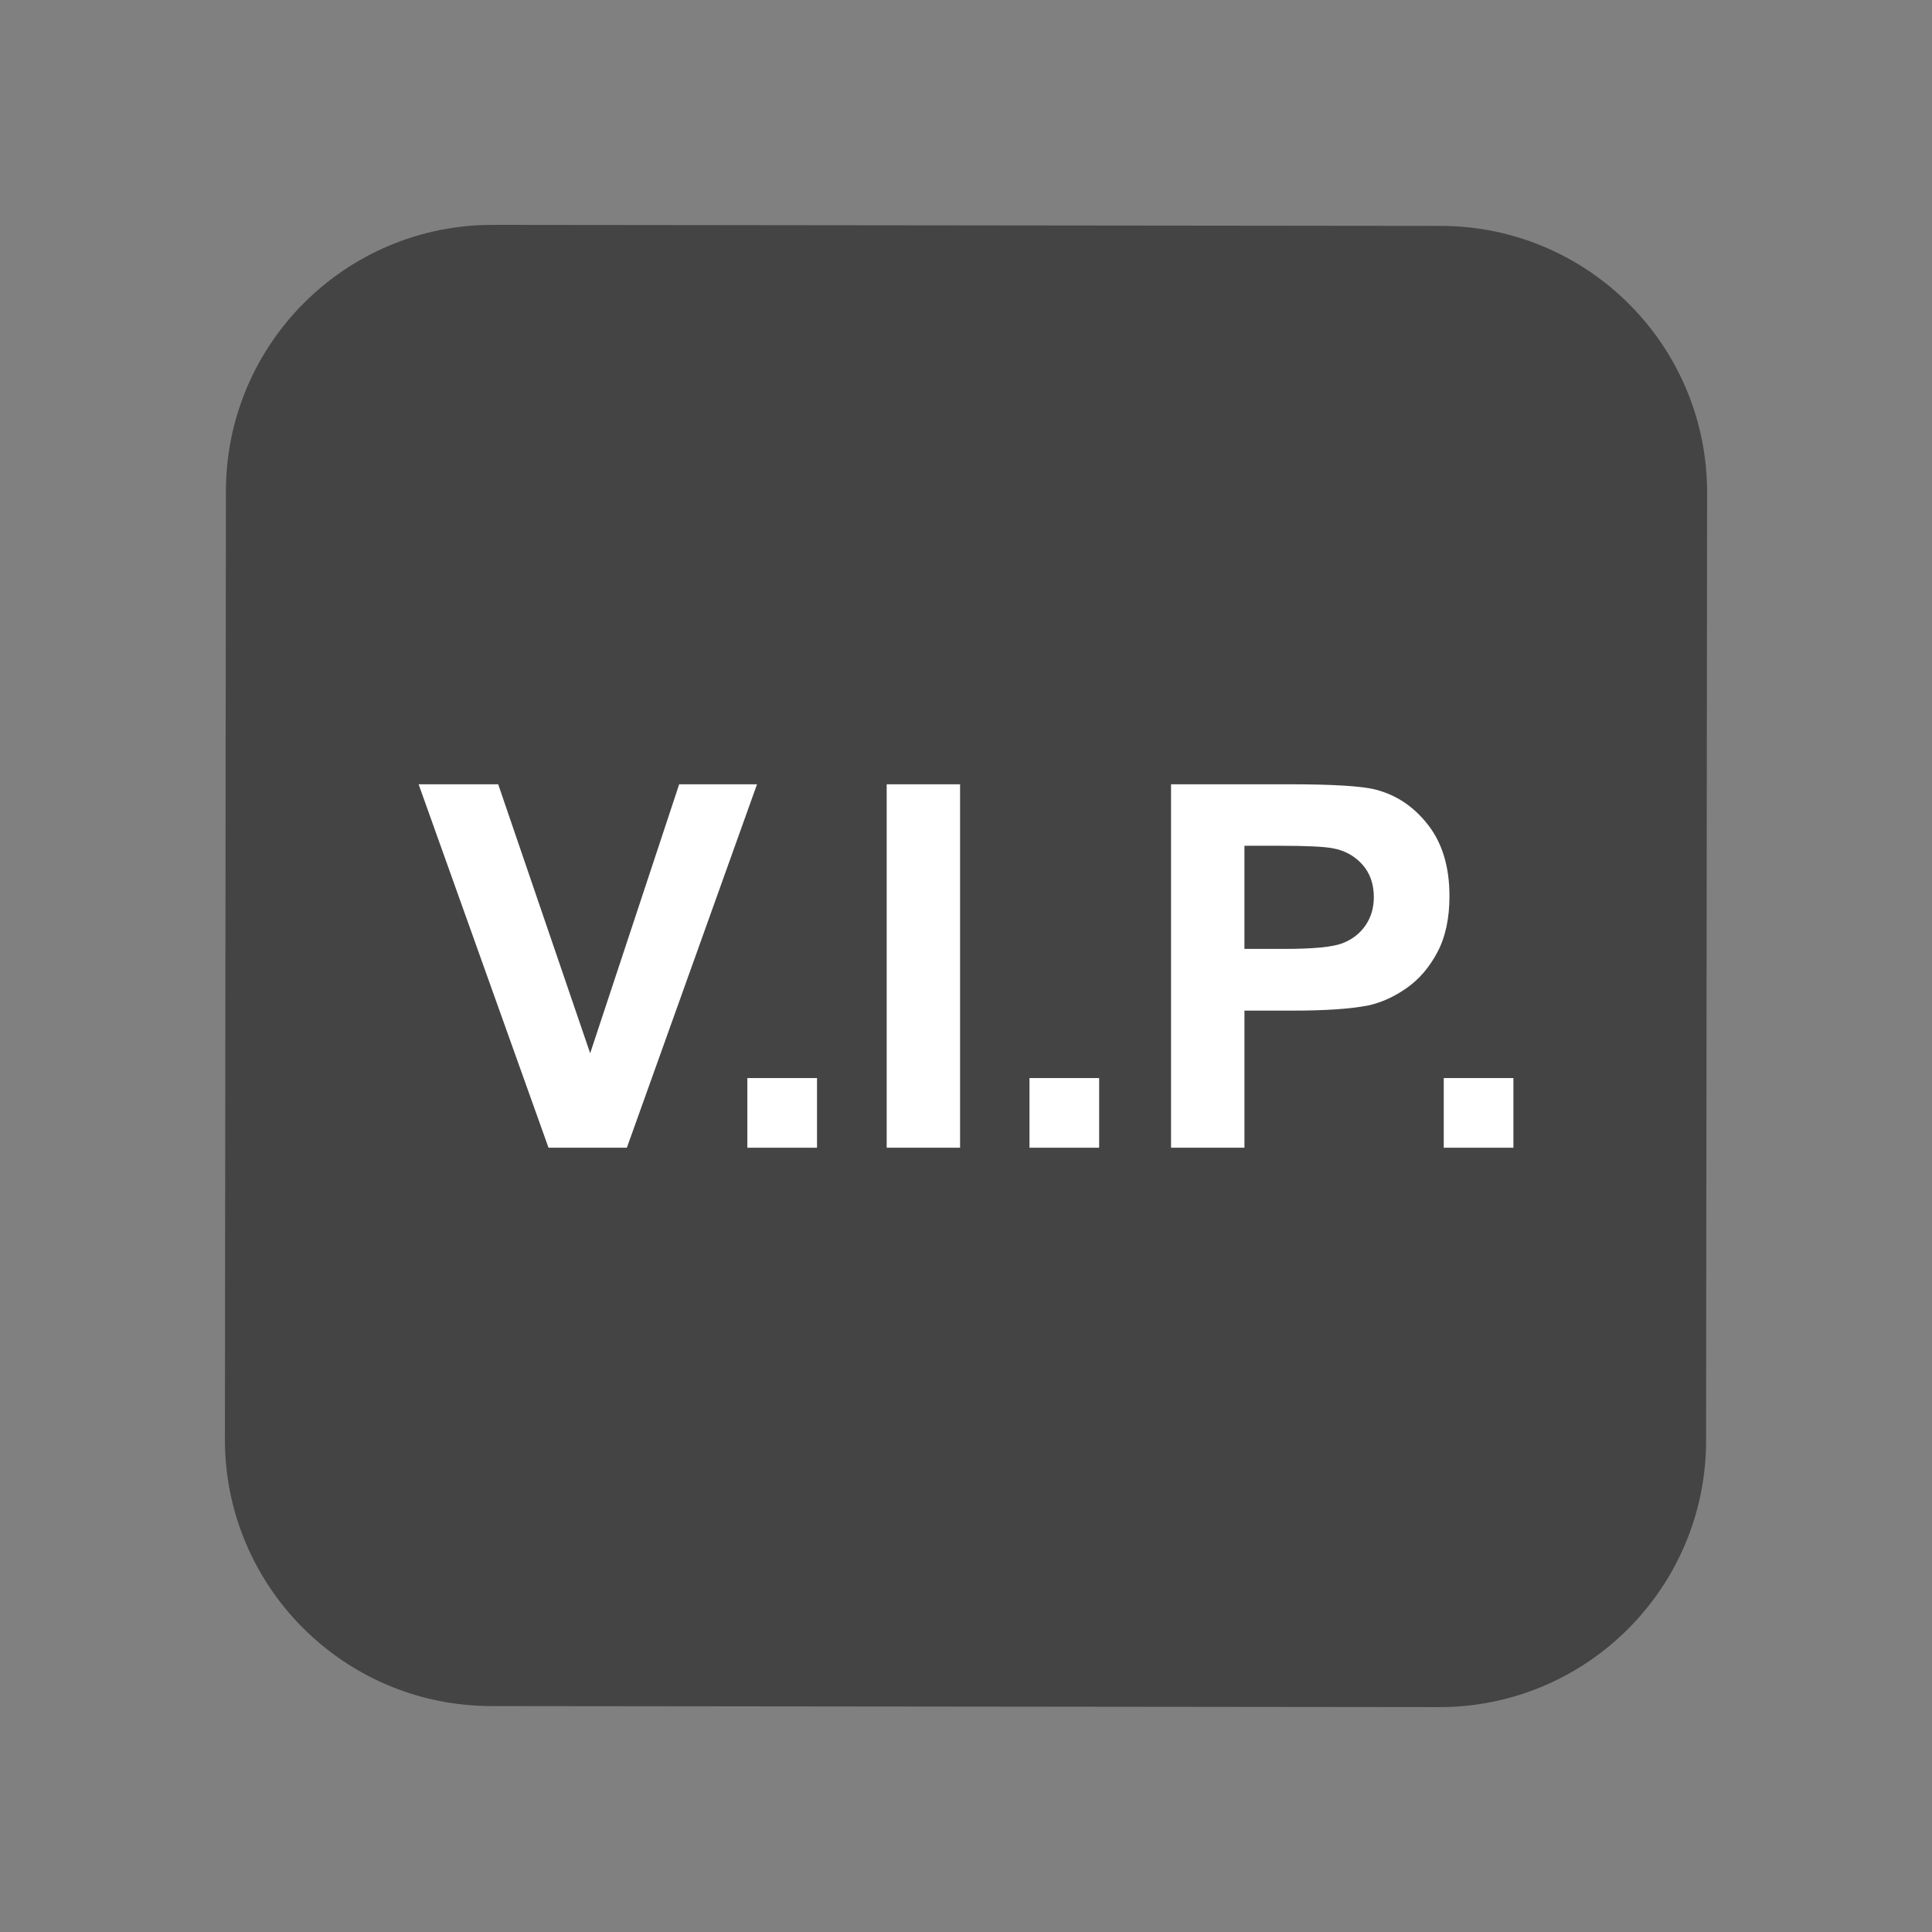
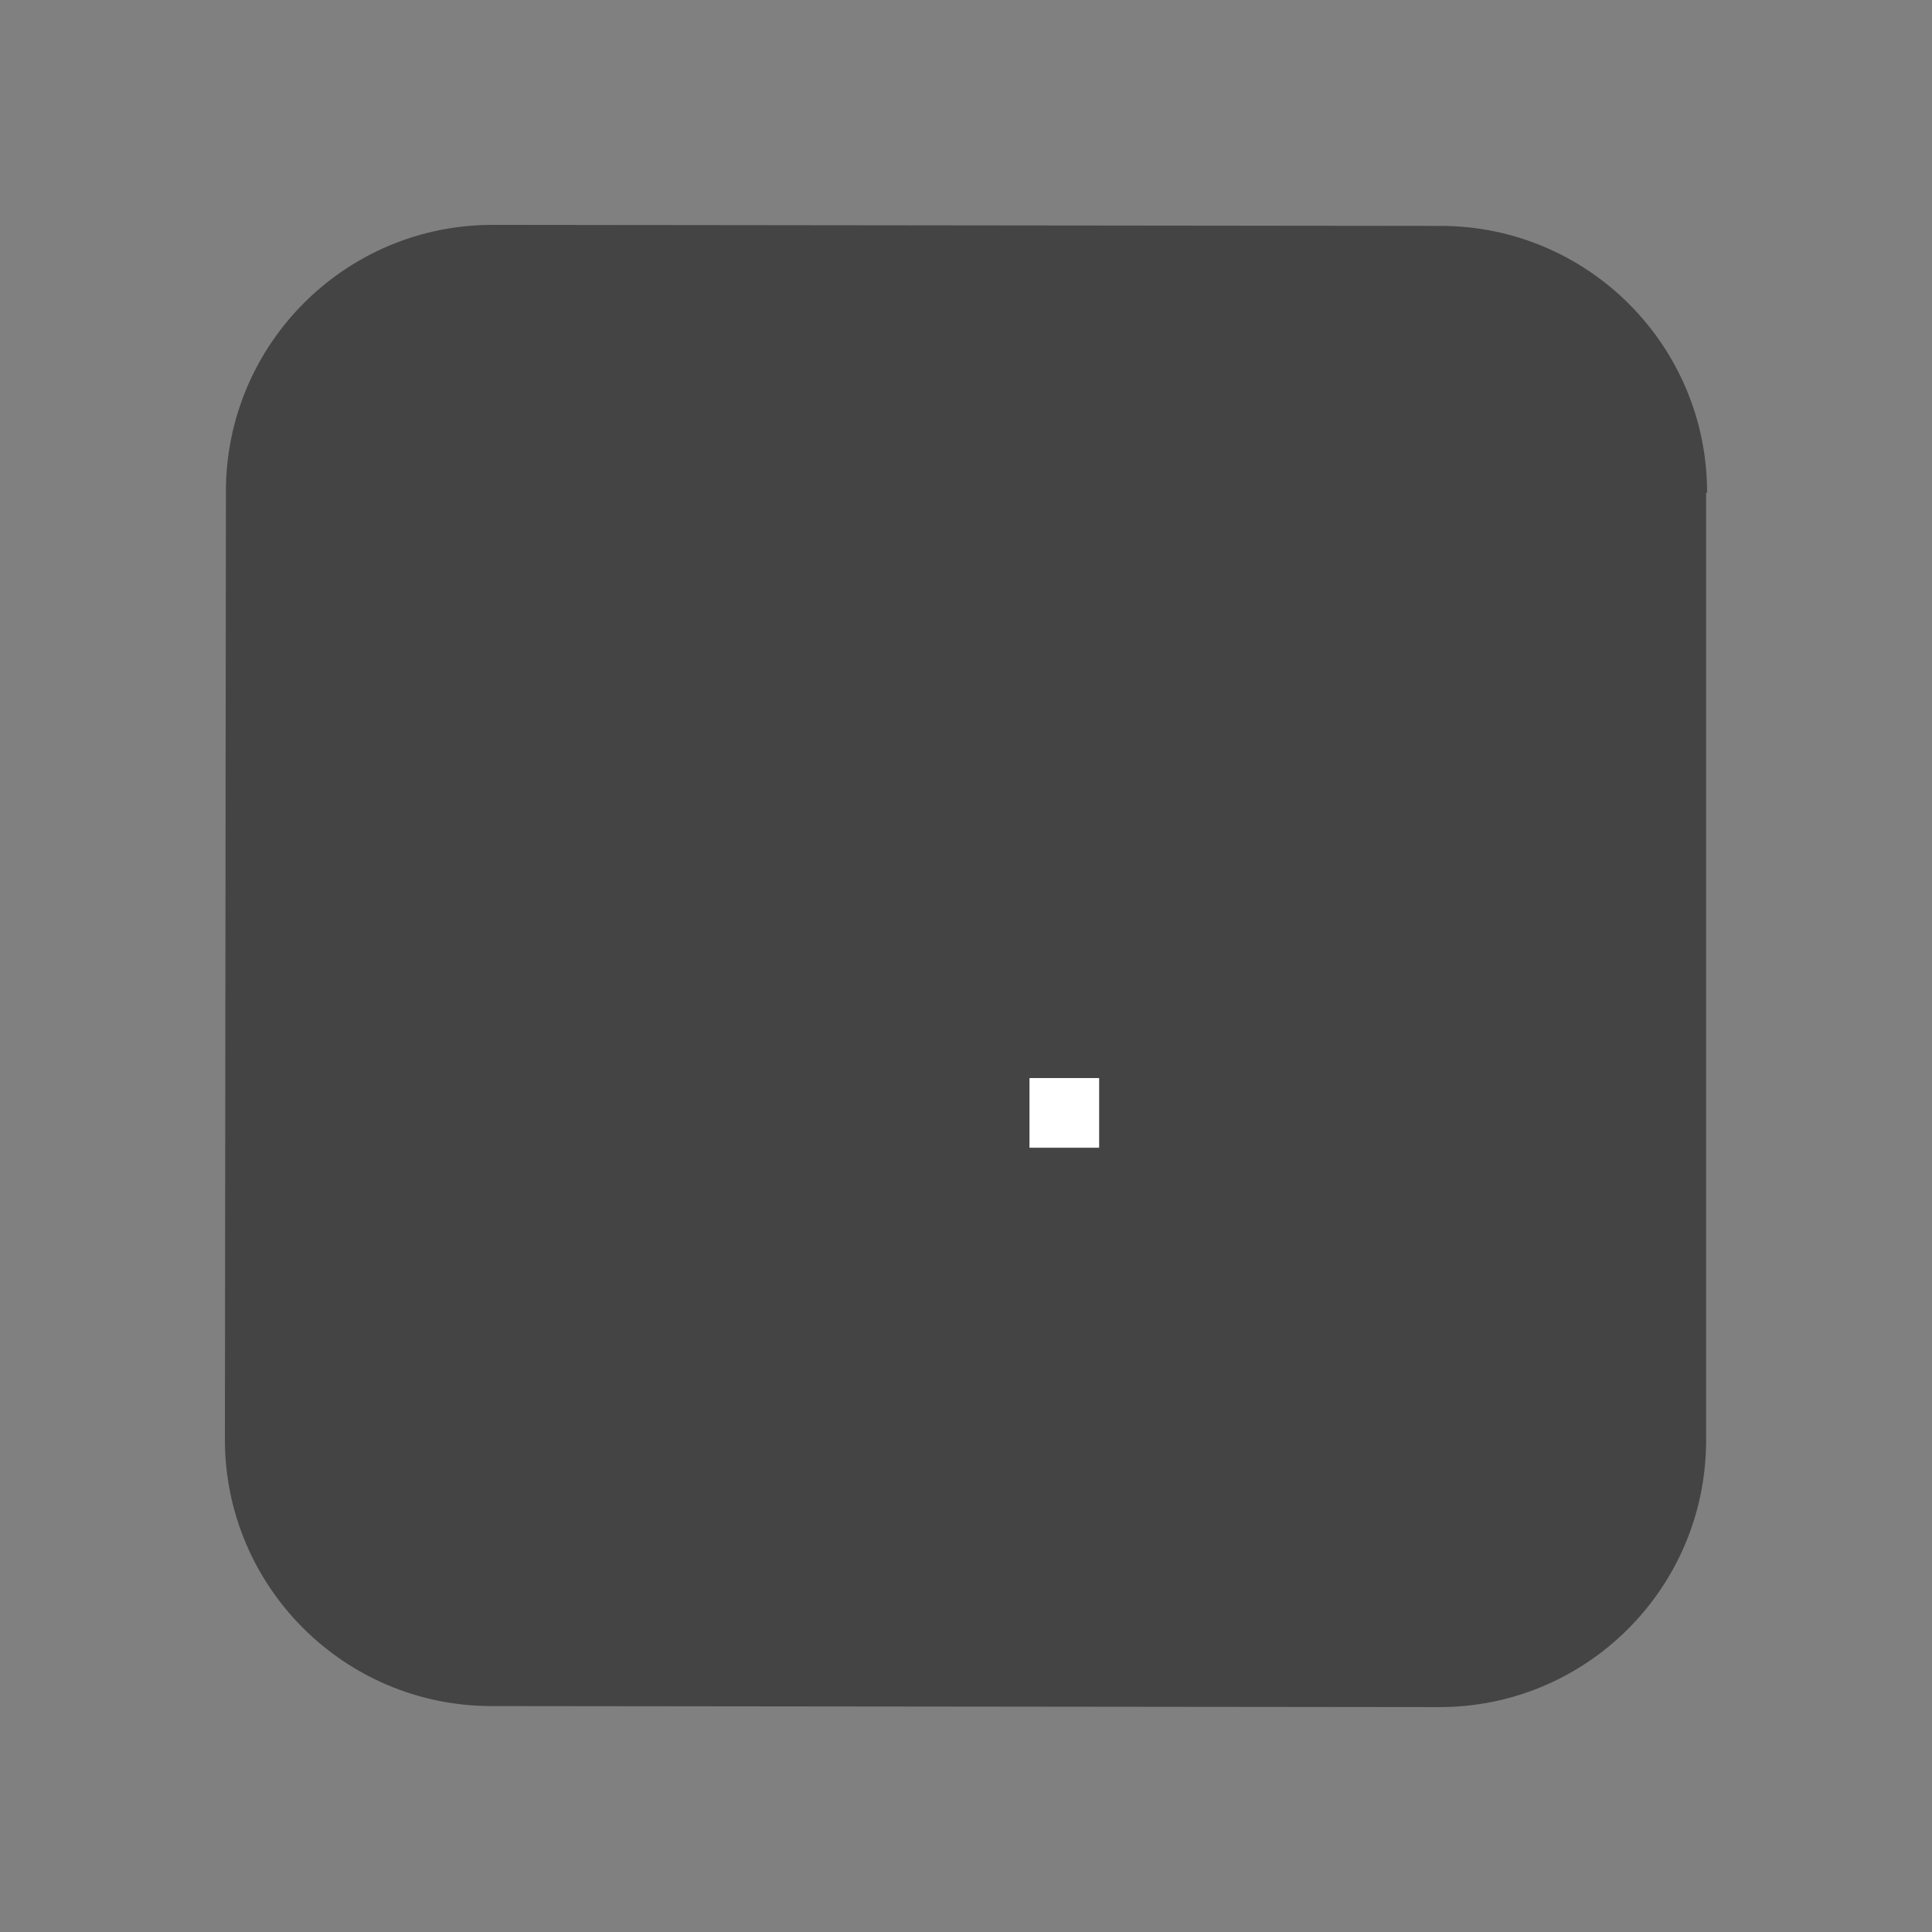
<svg xmlns="http://www.w3.org/2000/svg" version="1.1" id="features_icon_warp" x="0px" y="0px" width="150px" height="150px" viewBox="0 0 150 150" enable-background="new 0 0 150 150" xml:space="preserve">
  <rect x="0" y="0" width="150" height="150" fill="#808080" stroke="none" />
-   <path fill="#444444" d="M132.461,111.859c-0.014,11.434-9.289,20.691-20.723,20.68l-73.6-0.08  c-11.432-0.014-20.689-9.291-20.677-20.725l0.079-73.596c0.012-11.434,9.291-20.691,20.723-20.679l73.598,0.08  c11.434,0.012,20.691,9.291,20.678,20.723l-0.08,73.597H132.461z" />
+   <path fill="#444444" d="M132.461,111.859c-0.014,11.434-9.289,20.691-20.723,20.68l-73.6-0.08  c-11.432-0.014-20.689-9.291-20.677-20.725l0.079-73.596c0.012-11.434,9.291-20.691,20.723-20.679l73.598,0.08  c11.434,0.012,20.691,9.291,20.678,20.723H132.461z" />
  <g>
-     <path fill="#FFFFFF" d="M42.587,89.109L32.501,60.891h6.179l7.141,20.884l6.91-20.884h6.044L48.669,89.109H42.587z" />
-     <path fill="#FFFFFF" d="M58.024,89.109v-5.408h5.409v5.408H58.024z" />
-     <path fill="#FFFFFF" d="M68.842,89.109V60.891h5.698v28.218H68.842z" />
    <path fill="#FFFFFF" d="M79.929,89.109v-5.408h5.408v5.408H79.929z" />
-     <path fill="#FFFFFF" d="M90.919,89.109V60.891h9.144c3.464,0,5.723,0.142,6.775,0.423c1.617,0.424,2.97,1.344,4.062,2.762   c1.091,1.418,1.636,3.25,1.636,5.496c0,1.732-0.314,3.188-0.942,4.369c-0.63,1.18-1.428,2.107-2.397,2.781   c-0.968,0.674-1.953,1.119-2.954,1.338c-1.36,0.27-3.33,0.404-5.909,0.404h-3.715v10.645H90.919z M96.617,65.665v8.008h3.117   c2.246,0,3.748-0.148,4.505-0.443s1.35-0.757,1.78-1.386c0.43-0.628,0.645-1.36,0.645-2.194c0-1.027-0.301-1.873-0.904-2.541   c-0.604-0.667-1.366-1.084-2.29-1.251c-0.681-0.127-2.047-0.192-4.101-0.192H96.617z" />
-     <path fill="#FFFFFF" d="M112.092,89.109v-5.408h5.409v5.408H112.092z" />
  </g>
</svg>